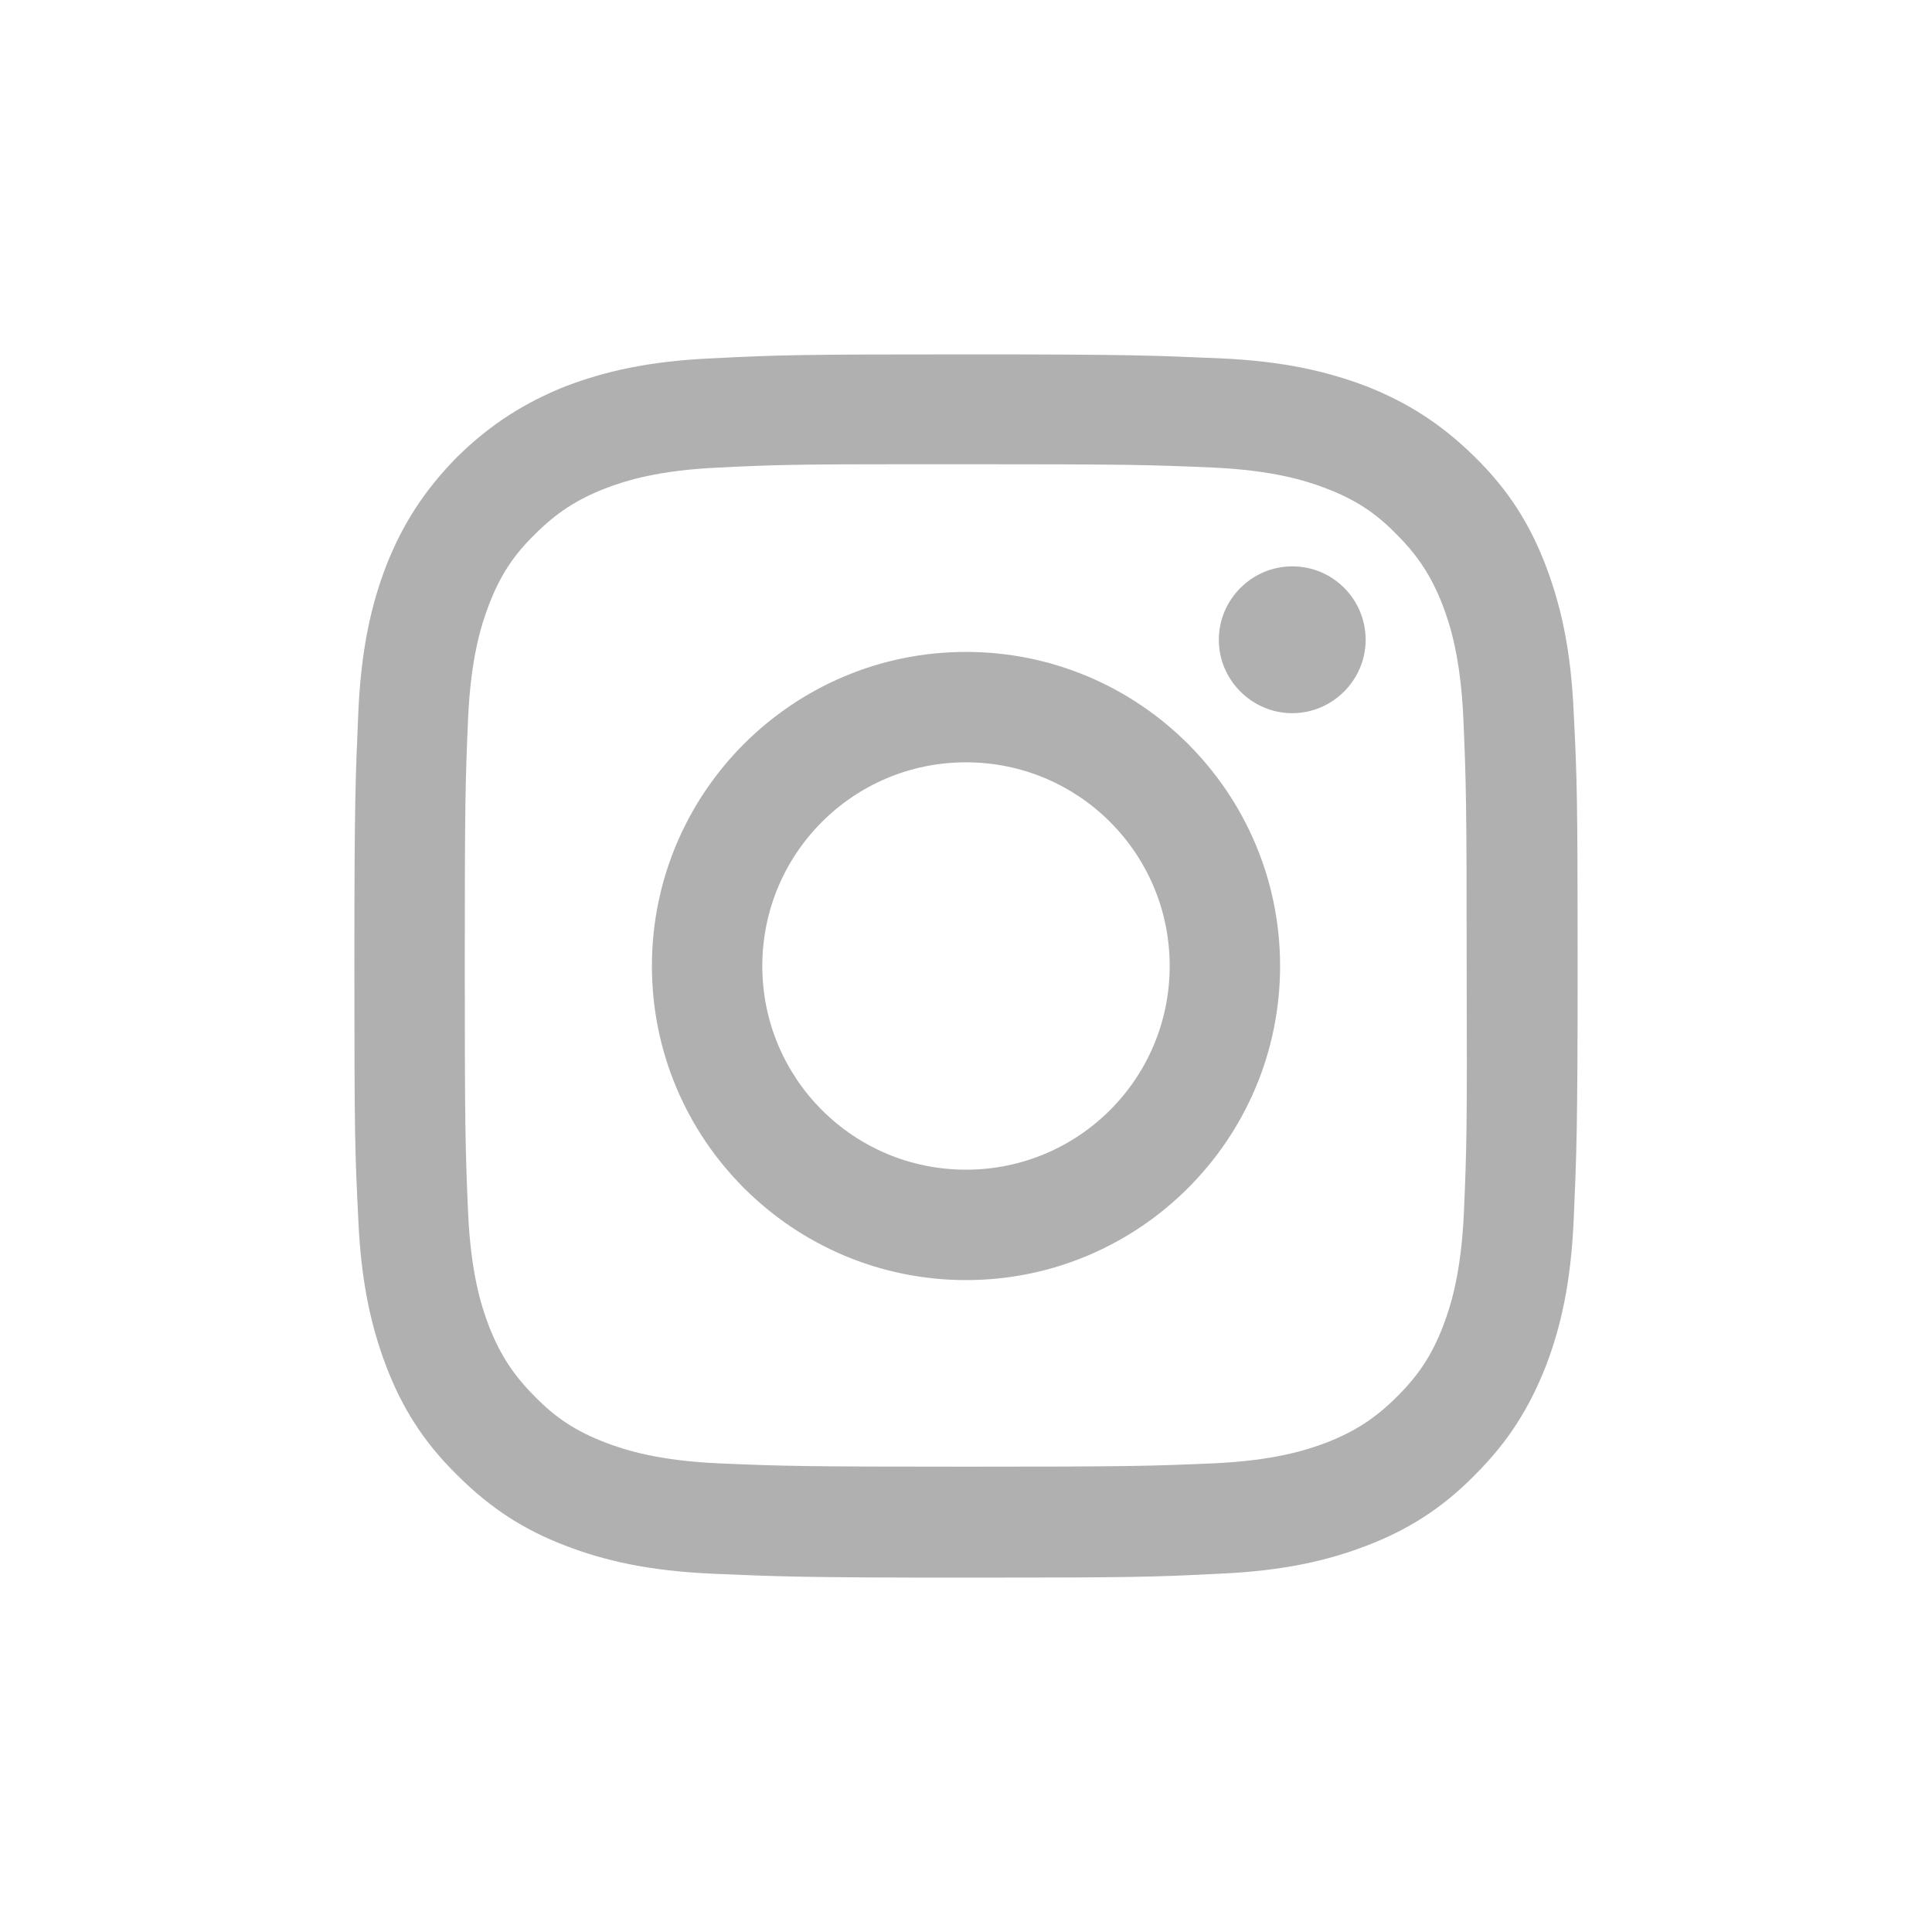
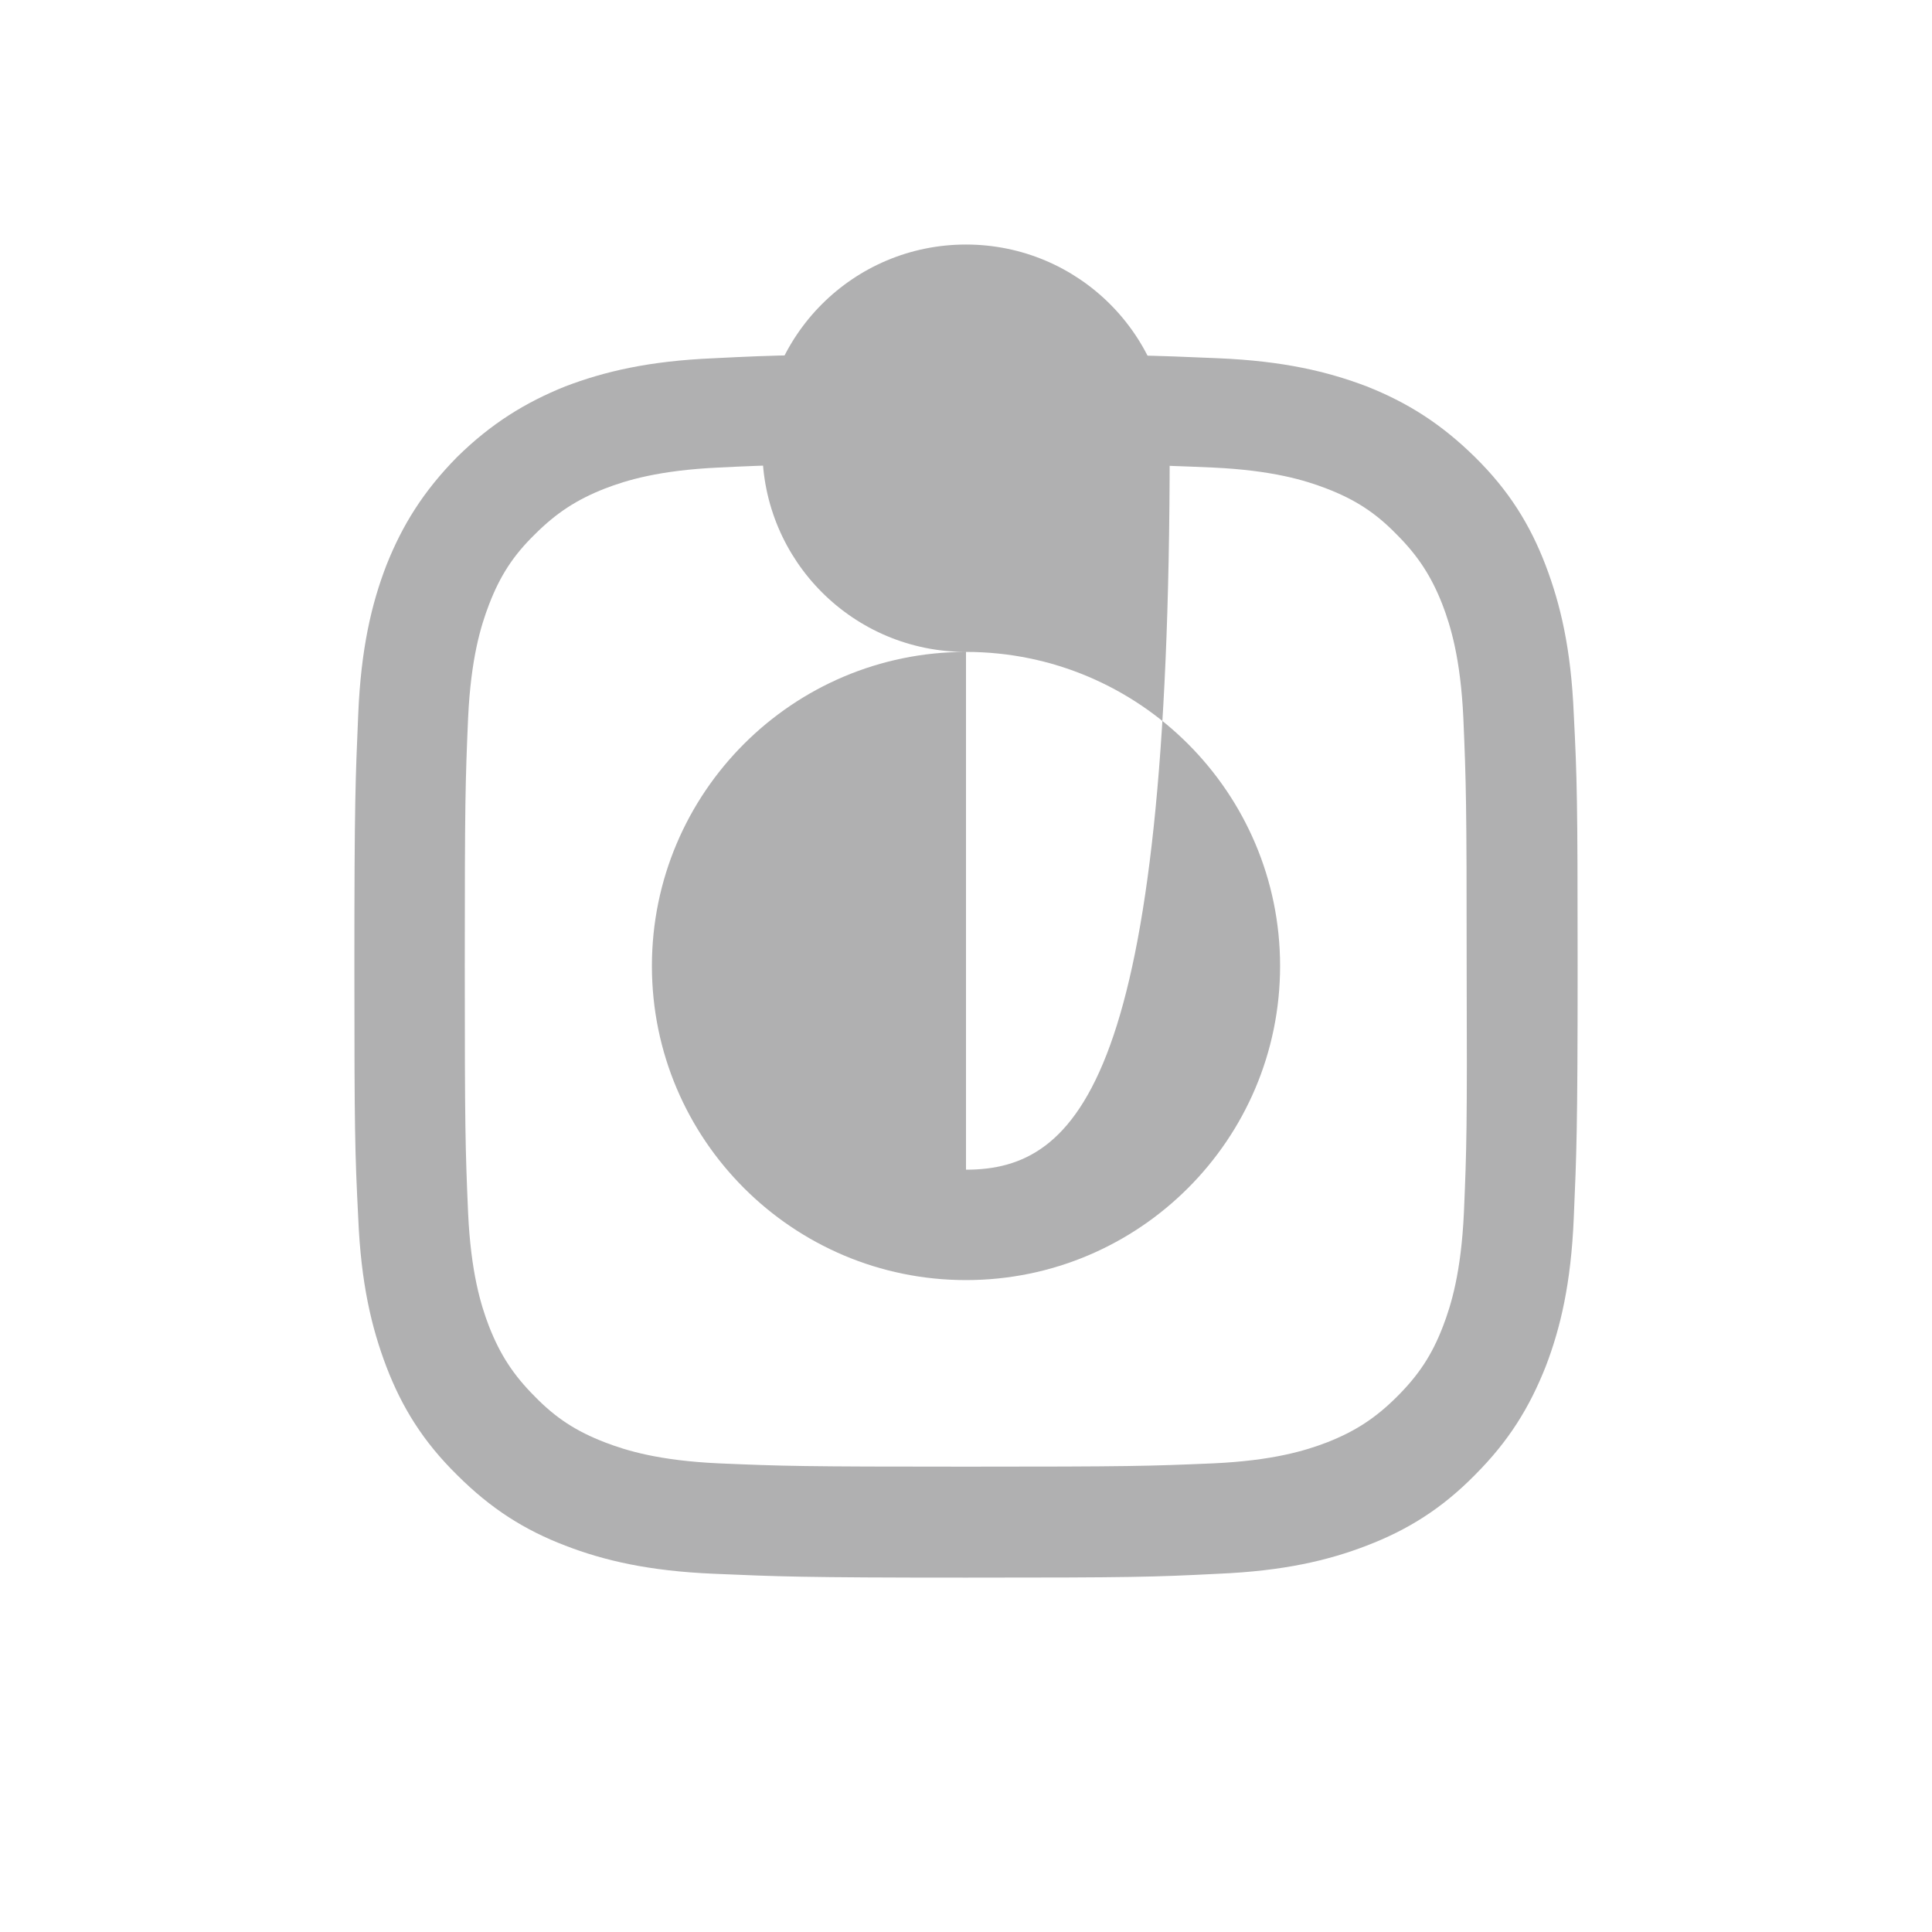
<svg xmlns="http://www.w3.org/2000/svg" version="1.1" id="Calque_1" viewBox="0 0 35 35" style="enable-background:new 0 0 35 35;" xml:space="preserve" preserveAspectRatio="xMinYMin">
  <style type="text/css">
	.st0{fill:none;stroke:#E7363A;stroke-width:6.171;stroke-miterlimit:10;}
	.st1{fill:#4D4949;}
	.st2{fill:none;stroke:#07070C;stroke-width:4.895;stroke-miterlimit:10;}
	.st3{fill:#E7363A;}
	.st4{fill:none;}
	.st5{fill:none;stroke:#4D4949;stroke-width:1.311;stroke-miterlimit:10;}
	.st6{fill:none;stroke:#4D4949;stroke-width:1.8;stroke-miterlimit:10;}
	.st7{fill:#B0B0B1;}
	.st8{fill:#D7D7D7;}
	.st9{fill:#FFFFFF;}
	.st10{fill-rule:evenodd;clip-rule:evenodd;fill:#B0B0B1;}
	.st11{clip-path:url(#SVGID_2_);}
	.st12{fill:none;stroke:#B0B0B1;stroke-width:3;stroke-miterlimit:10;}
	.st13{clip-path:url(#SVGID_6_);fill:#E7363A;}
	.st14{clip-path:url(#SVGID_8_);fill:#E7363A;}
	.st15{clip-path:url(#SVGID_10_);fill:#E7363A;}
	.st16{fill:none;stroke:#E7363A;stroke-width:4;stroke-linecap:round;stroke-miterlimit:10;}
	.st17{fill:none;stroke:#E7363A;stroke-width:4;stroke-linecap:round;stroke-miterlimit:10;stroke-dasharray:0,7.954;}
	.st18{fill:none;stroke:#4D4949;stroke-width:1.031;stroke-linecap:round;stroke-miterlimit:10;}
	.st19{fill:none;stroke:#4D4949;stroke-linecap:round;stroke-miterlimit:10;}
	.st20{fill:#FFFFFF;stroke:#4D4949;stroke-width:2;stroke-linejoin:round;stroke-miterlimit:10;stroke-dasharray:4.855,3.641;}
	.st21{fill:#FFFFFF;stroke:#4D4949;stroke-width:1.8;stroke-miterlimit:10;}
	.st22{fill:#FFFFFF;stroke:#4D4949;stroke-width:2;stroke-miterlimit:10;}
	.st23{fill:#FFFFFF;stroke:#E7363A;stroke-width:1.5;stroke-linejoin:round;stroke-miterlimit:10;stroke-dasharray:2,1.5;}
	.st24{fill:none;stroke:#E7363A;stroke-width:0.75;stroke-miterlimit:10;}
	.st25{fill:#E7363A;stroke:#4D4949;stroke-width:1.8;stroke-miterlimit:10;}
	.st26{fill:#4D4949;stroke:#FFFFFF;stroke-miterlimit:10;}
	.st27{fill:#575656;}
	.st28{fill:none;stroke:#575656;stroke-miterlimit:10;}
	.st29{fill:none;stroke:#E7363A;stroke-miterlimit:10;}
</style>
  <g>
-     <path class="st7" d="M23.41,10.26L23.41,10.26c-0.73,0-1.33,0.6-1.33,1.33s0.6,1.33,1.33,1.33s1.33-0.6,1.33-1.33   S24.15,10.26,23.41,10.26z" />
-     <path class="st7" d="M17.5,11.81c-3.14,0-5.69,2.55-5.69,5.69s2.55,5.69,5.69,5.69s5.69-2.55,5.69-5.69S20.64,11.81,17.5,11.81z    M17.5,21.19c-2.04,0-3.69-1.65-3.69-3.69c0-2.04,1.65-3.69,3.69-3.69c2.04,0,3.69,1.65,3.69,3.69   C21.19,19.54,19.54,21.19,17.5,21.19z" />
+     <path class="st7" d="M17.5,11.81c-3.14,0-5.69,2.55-5.69,5.69s2.55,5.69,5.69,5.69s5.69-2.55,5.69-5.69S20.64,11.81,17.5,11.81z    c-2.04,0-3.69-1.65-3.69-3.69c0-2.04,1.65-3.69,3.69-3.69c2.04,0,3.69,1.65,3.69,3.69   C21.19,19.54,19.54,21.19,17.5,21.19z" />
    <path class="st7" d="M28,10.24c-0.28-0.73-0.66-1.35-1.28-1.96S25.49,7.29,24.76,7c-0.71-0.27-1.51-0.46-2.69-0.51   c-1.18-0.05-1.56-0.07-4.57-0.07c-3.01,0-3.38,0.01-4.57,0.07C11.75,6.54,10.95,6.73,10.24,7C9.52,7.29,8.9,7.67,8.28,8.28   C7.67,8.9,7.29,9.51,7,10.24c-0.27,0.7-0.46,1.51-0.51,2.69c-0.05,1.18-0.07,1.56-0.07,4.57c0,3.01,0.01,3.38,0.07,4.57   c0.05,1.18,0.24,1.98,0.51,2.69c0.28,0.73,0.66,1.35,1.28,1.96c0.62,0.62,1.23,1,1.96,1.28c0.7,0.27,1.51,0.46,2.69,0.51   c1.18,0.05,1.56,0.07,4.57,0.07c3.01,0,3.39-0.01,4.57-0.07c1.18-0.05,1.99-0.24,2.69-0.51c0.73-0.28,1.35-0.66,1.96-1.28   c0.62-0.62,0.99-1.23,1.28-1.96c0.27-0.7,0.46-1.51,0.51-2.69c0.05-1.18,0.07-1.56,0.07-4.57c0-3.01-0.01-3.39-0.07-4.57   C28.46,11.75,28.27,10.95,28,10.24z M26.52,21.97c-0.05,1.08-0.23,1.67-0.38,2.06c-0.2,0.52-0.44,0.88-0.83,1.27   s-0.76,0.63-1.27,0.83c-0.39,0.15-0.98,0.33-2.06,0.38c-1.17,0.05-1.52,0.06-4.48,0.06s-3.31-0.01-4.48-0.06   c-1.08-0.05-1.67-0.23-2.06-0.38c-0.52-0.2-0.89-0.44-1.27-0.83c-0.39-0.39-0.63-0.76-0.83-1.27c-0.15-0.39-0.33-0.98-0.38-2.06   c-0.05-1.17-0.06-1.52-0.06-4.48c0-2.96,0.01-3.31,0.06-4.48c0.05-1.08,0.23-1.67,0.38-2.06c0.2-0.52,0.44-0.89,0.83-1.27   c0.39-0.39,0.76-0.63,1.27-0.83c0.39-0.15,0.98-0.33,2.06-0.38c1.02-0.05,1.42-0.06,3.48-0.06v0c0.29,0,0.62,0,0.99,0   c2.96,0,3.31,0.01,4.48,0.06c1.08,0.05,1.67,0.23,2.06,0.38c0.52,0.2,0.89,0.44,1.27,0.83c0.39,0.39,0.63,0.76,0.83,1.27   c0.15,0.39,0.33,0.98,0.38,2.06c0.05,1.17,0.06,1.52,0.06,4.48C26.58,20.45,26.57,20.8,26.52,21.97z" />
  </g>
</svg>